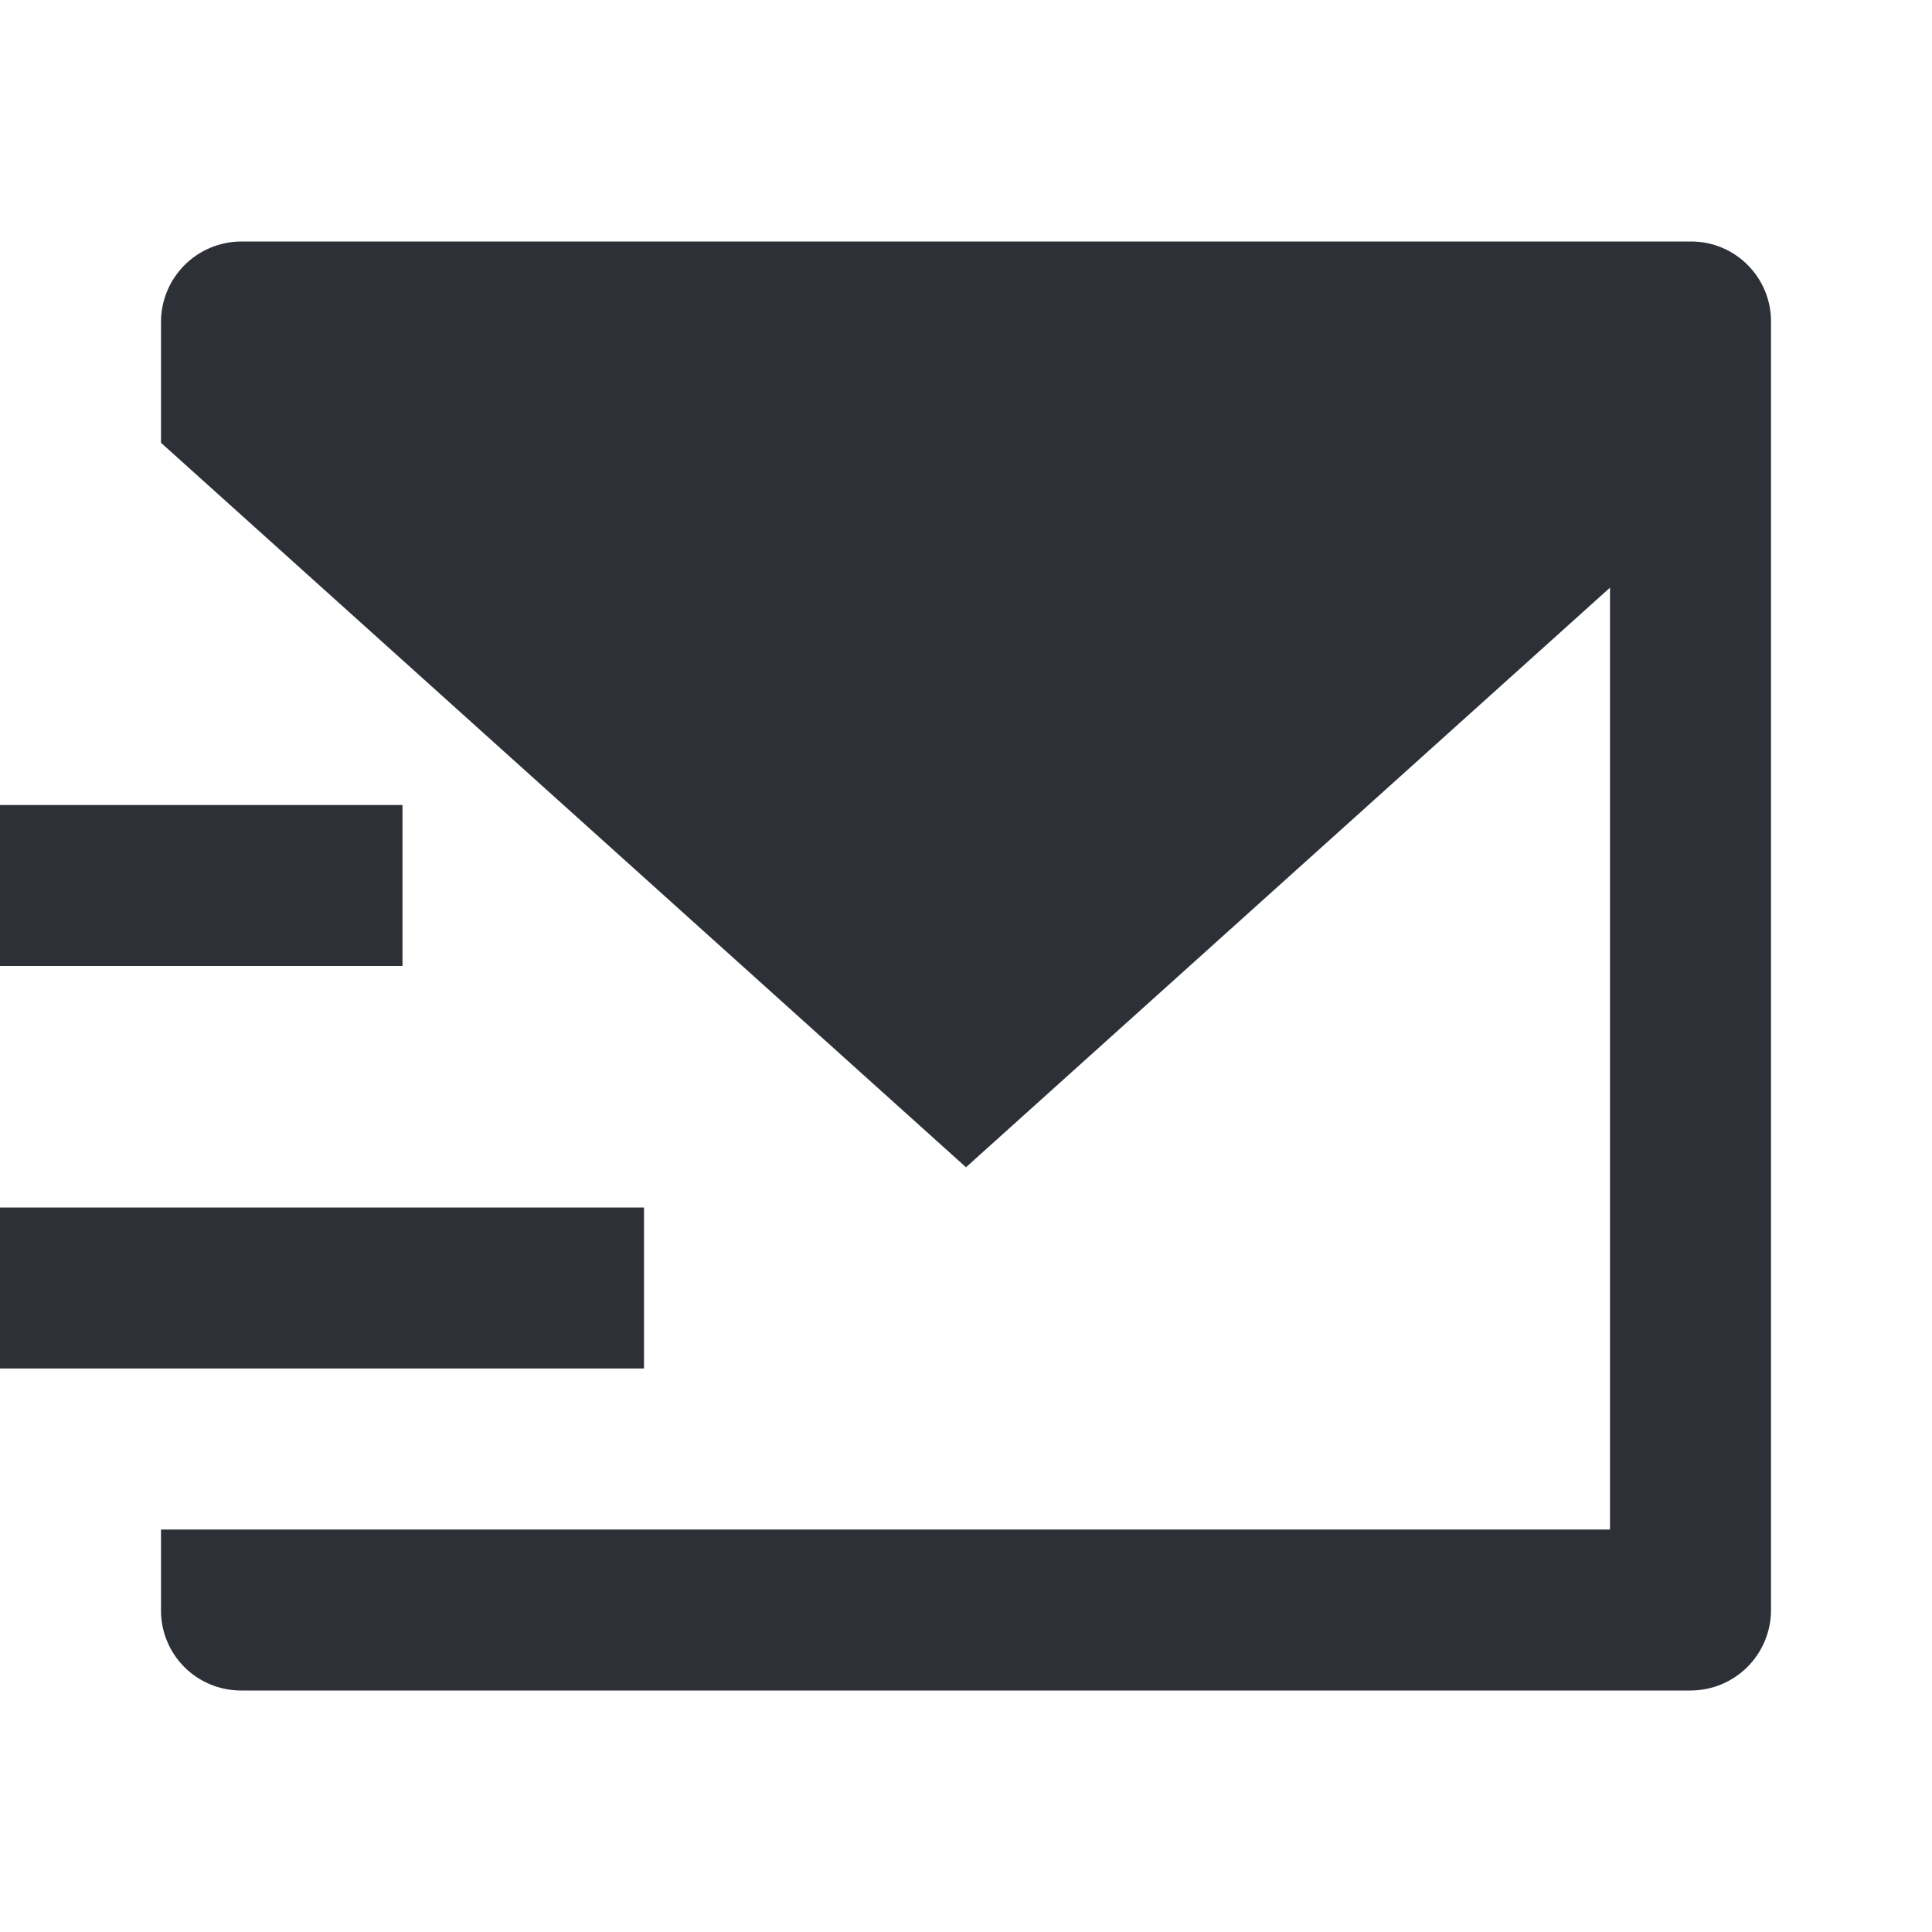
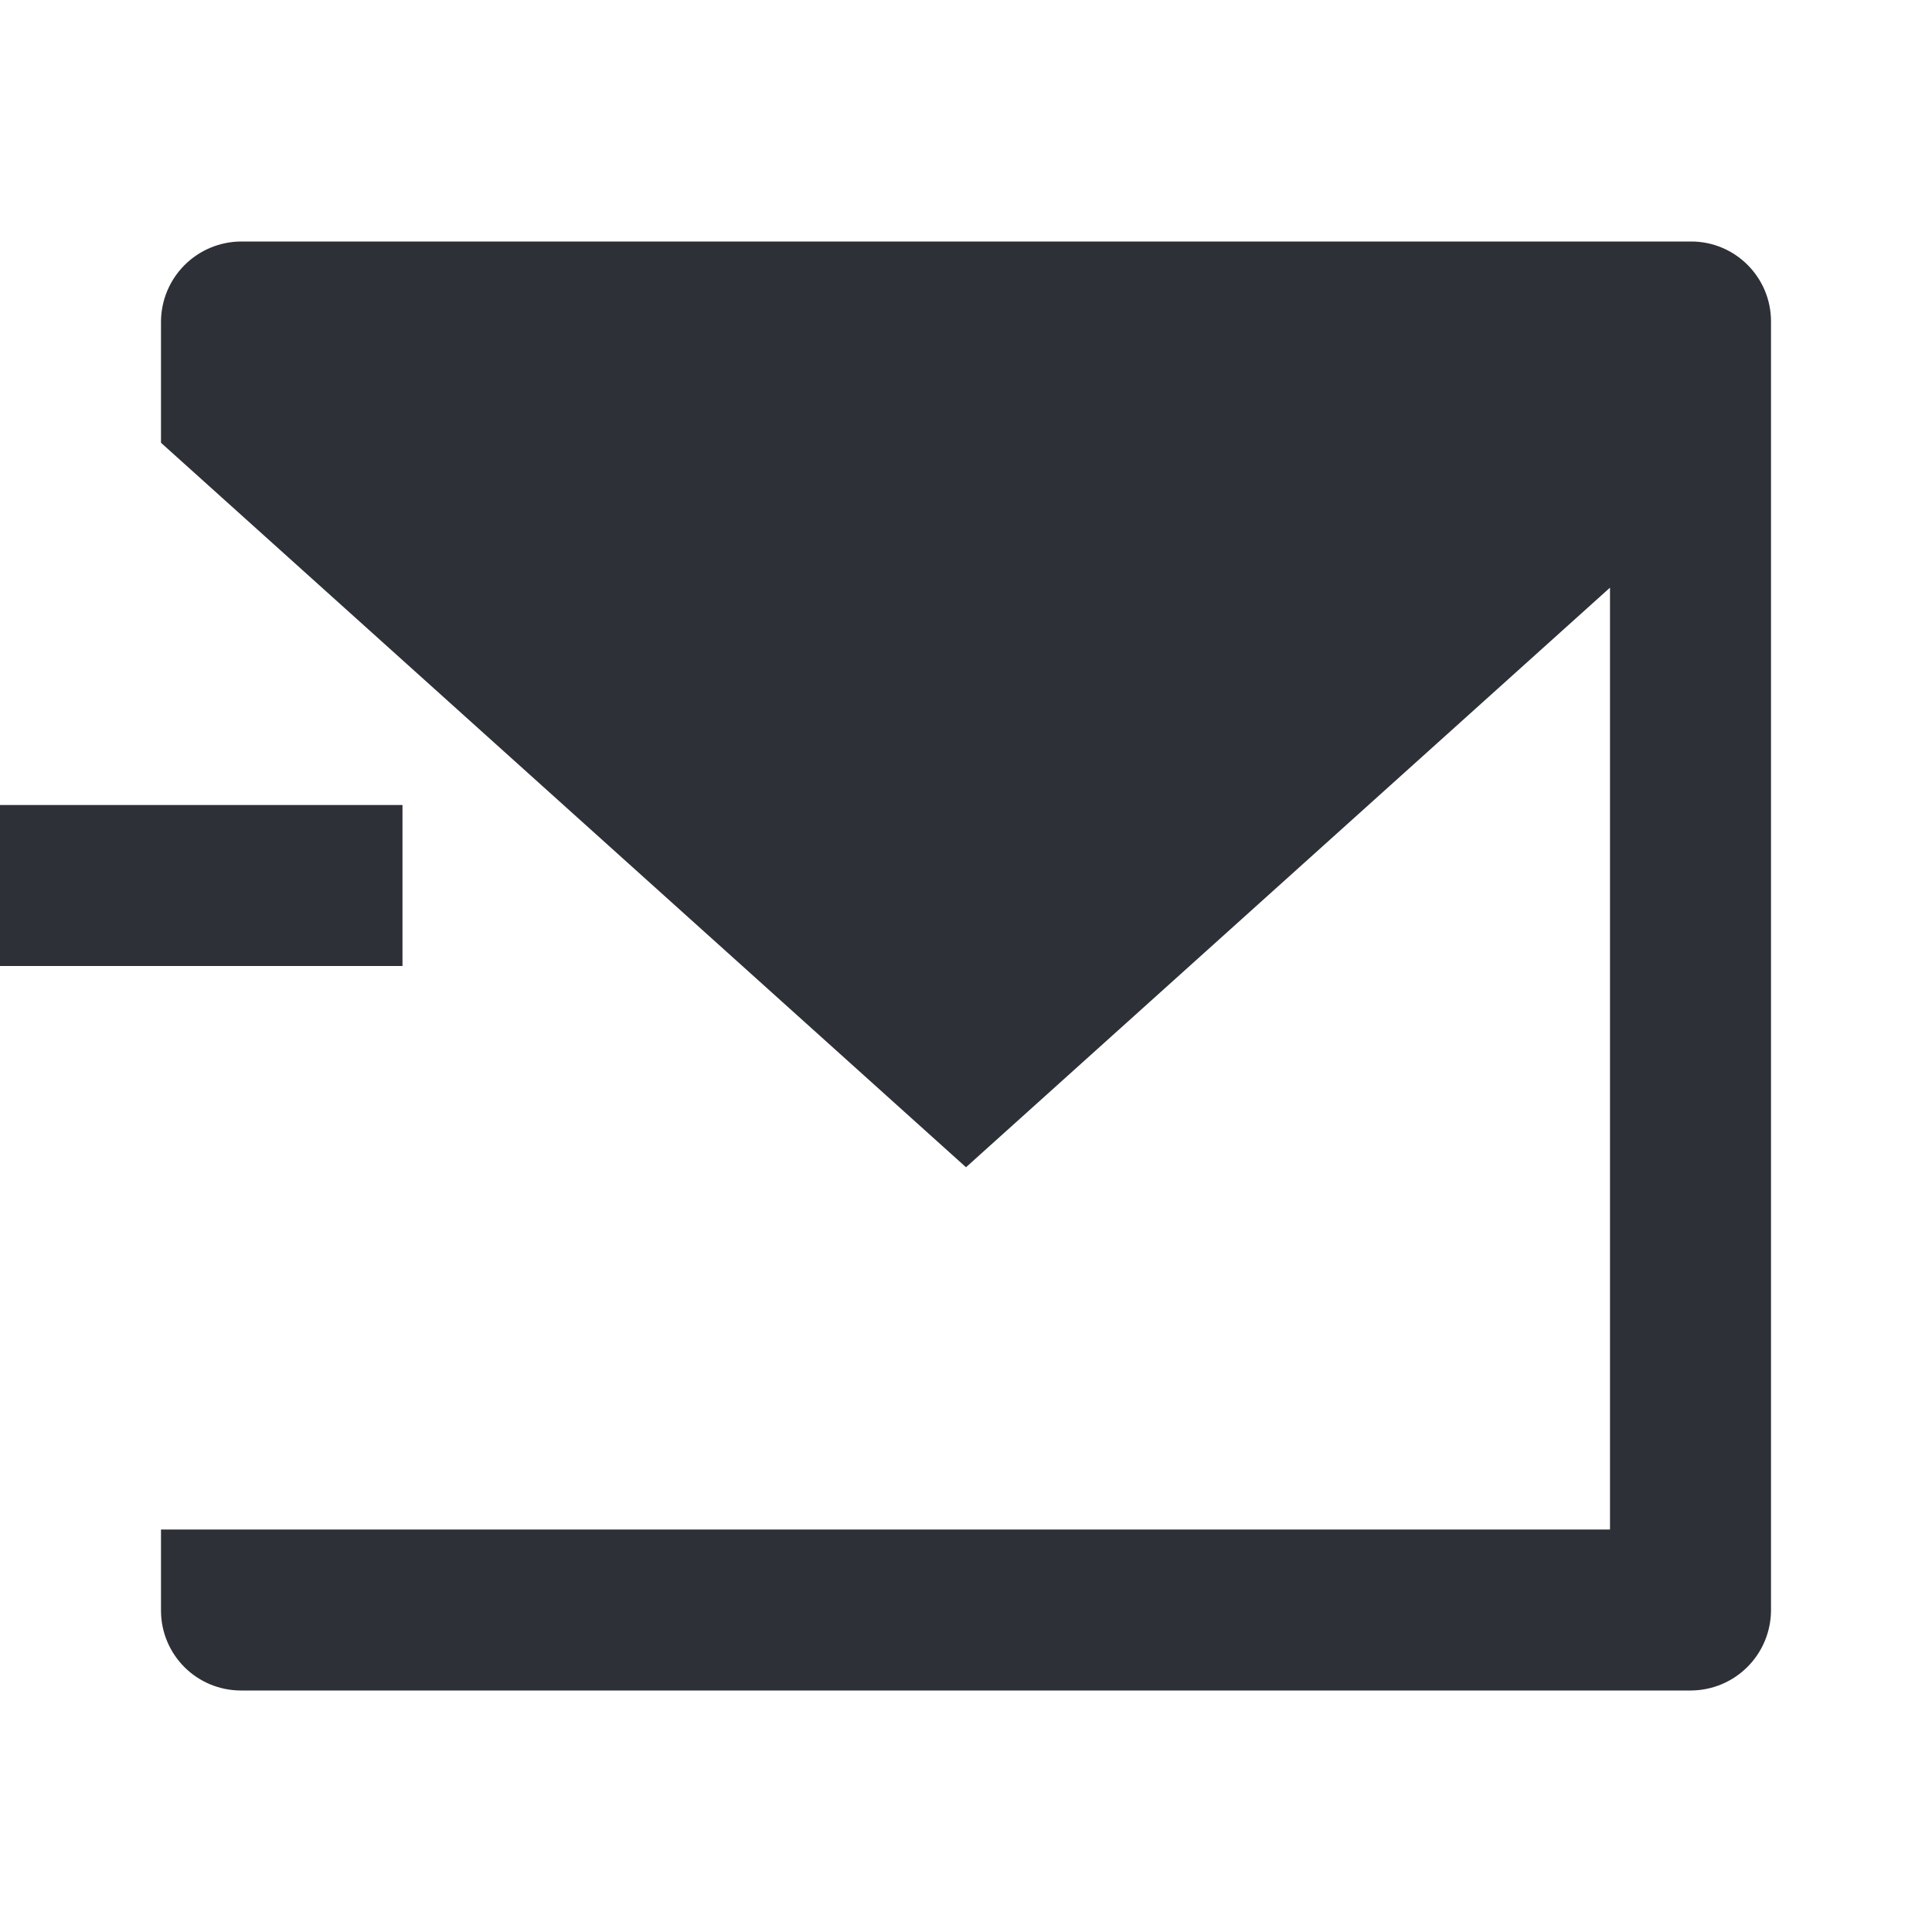
<svg xmlns="http://www.w3.org/2000/svg" width="64" height="64" viewBox="0 0 64 64" fill="none">
  <g id="ri:mail-send-fill">
-     <path id="Vector" d="M5.333 14.667V10.648C5.338 9.948 5.618 9.277 6.113 8.782C6.608 8.286 7.278 8.006 7.979 8H56.021C57.483 8 58.667 9.187 58.667 10.648V53.352C58.662 54.052 58.382 54.723 57.887 55.218C57.392 55.714 56.722 55.994 56.021 56H7.979C7.277 55.999 6.604 55.72 6.108 55.224C5.612 54.727 5.333 54.054 5.333 53.352V50.667H53.333V19.467L32 38.667L5.333 14.667ZM0 26.667H13.333V32H0V26.667ZM0 40H21.333V45.333H0V40Z" fill="#2E3038" />
+     <path id="Vector" d="M5.333 14.667V10.648C5.338 9.948 5.618 9.277 6.113 8.782C6.608 8.286 7.278 8.006 7.979 8H56.021C57.483 8 58.667 9.187 58.667 10.648V53.352C58.662 54.052 58.382 54.723 57.887 55.218C57.392 55.714 56.722 55.994 56.021 56H7.979C7.277 55.999 6.604 55.72 6.108 55.224C5.612 54.727 5.333 54.054 5.333 53.352V50.667H53.333V19.467L32 38.667L5.333 14.667ZM0 26.667H13.333V32H0V26.667ZM0 40V45.333H0V40Z" fill="#2E3038" />
  </g>
</svg>